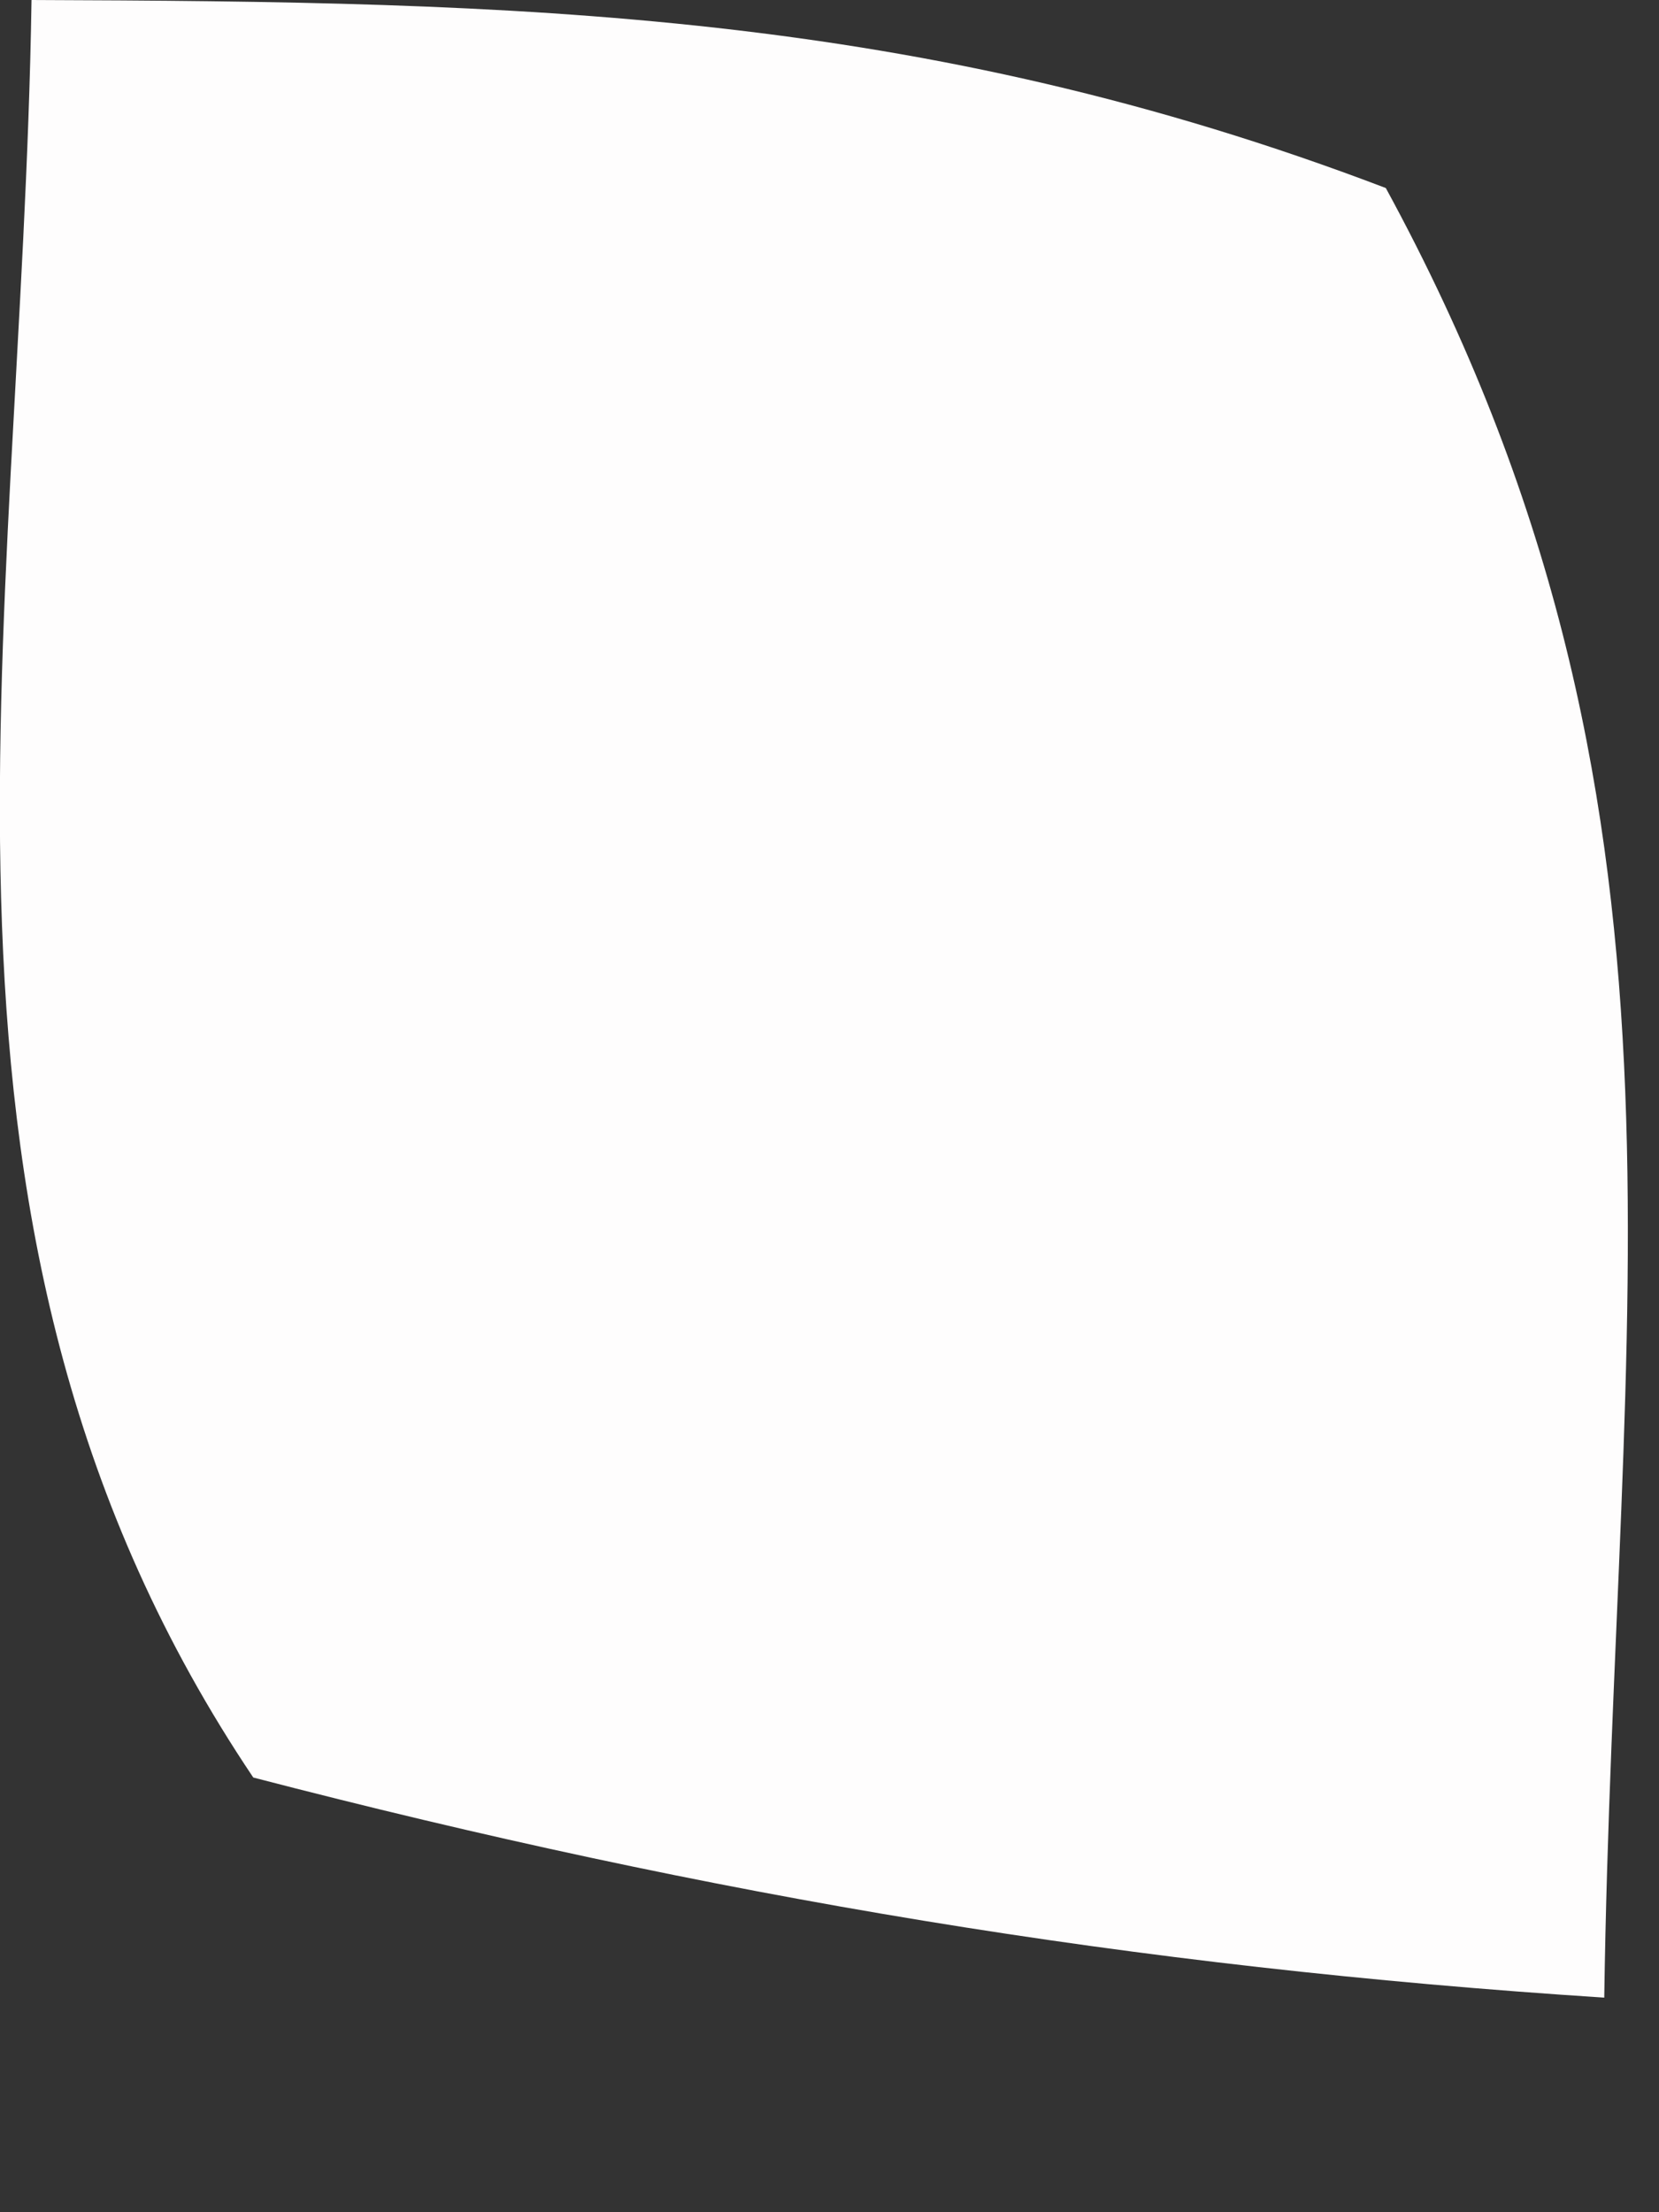
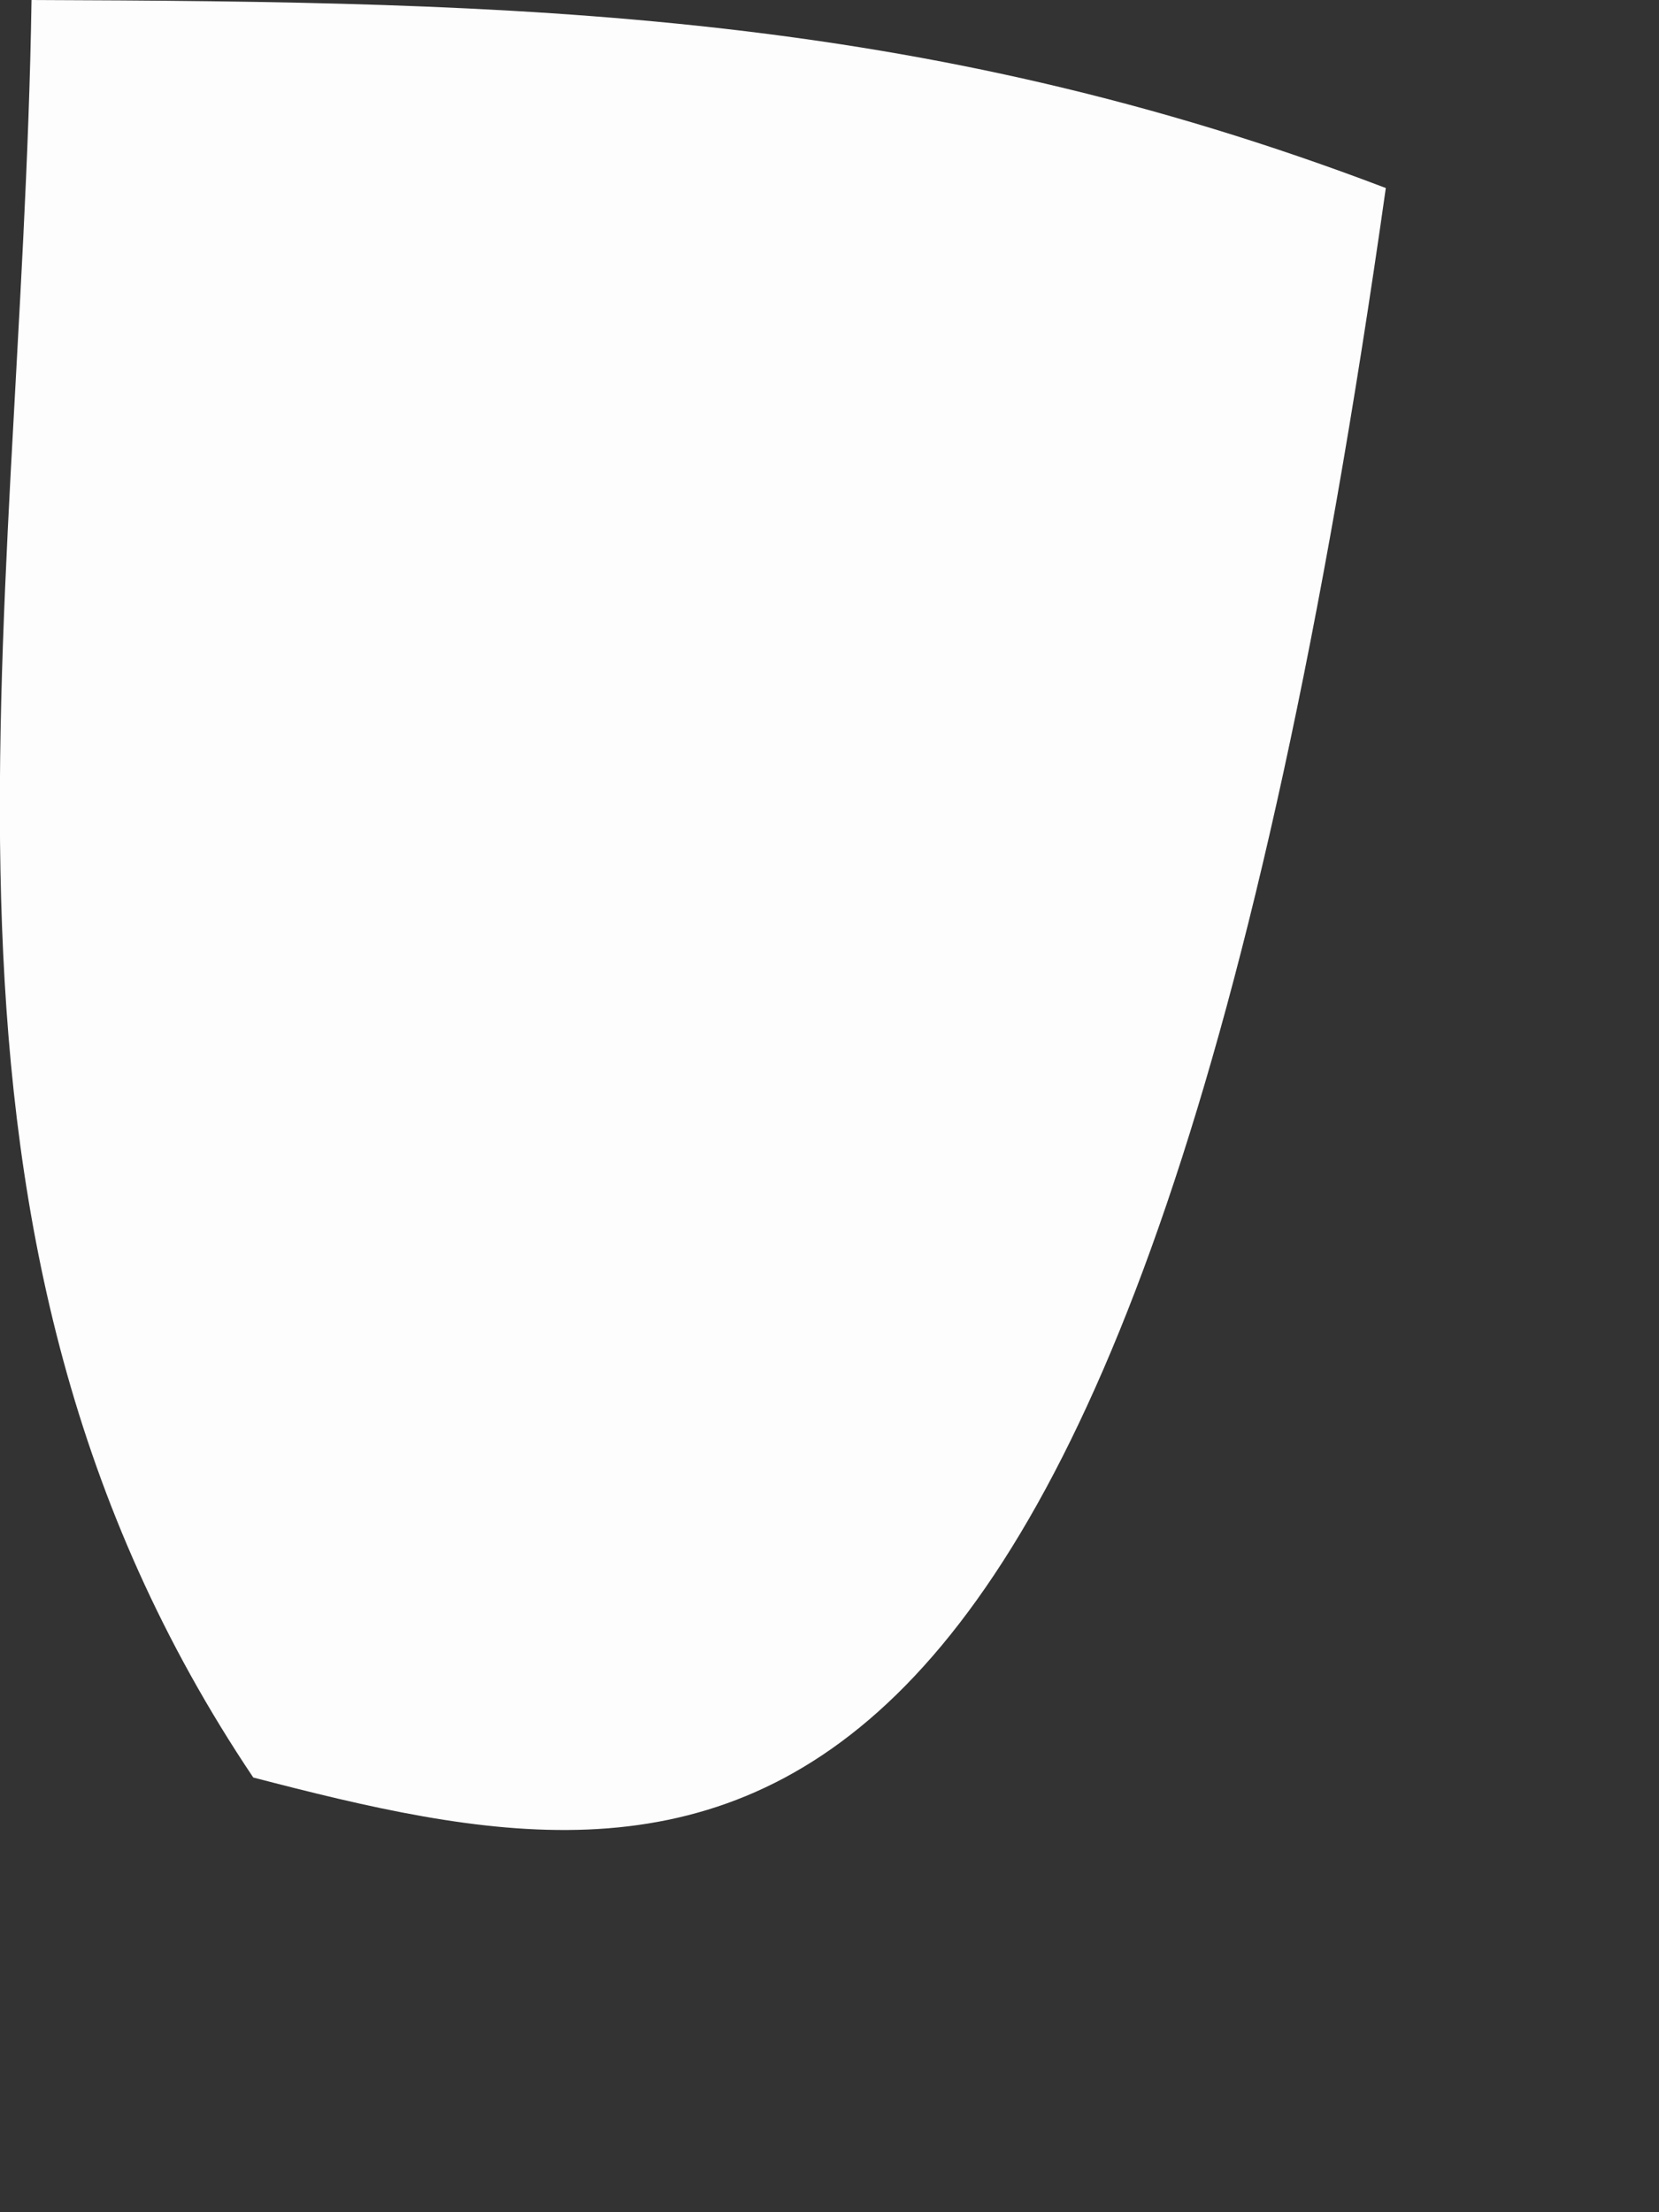
<svg xmlns="http://www.w3.org/2000/svg" fill="none" height="100%" overflow="visible" preserveAspectRatio="none" style="display: block;" viewBox="0 0 3 4" width="100%">
  <rect x="0" y="0" width="3" height="4" fill="#333333" stroke="none" />
-   <path d="M0.057 0C0.941 0.003 1.661 0.018 2.506 0.34C3.11 1.449 2.919 2.363 2.901 3.612C2.05 3.557 1.285 3.429 0.458 3.214C-0.201 2.233 0.039 1.16 0.057 0Z" fill="#FEFDFD" id="Vector" />
+   <path d="M0.057 0C0.941 0.003 1.661 0.018 2.506 0.34C2.05 3.557 1.285 3.429 0.458 3.214C-0.201 2.233 0.039 1.16 0.057 0Z" fill="#FEFDFD" id="Vector" />
</svg>